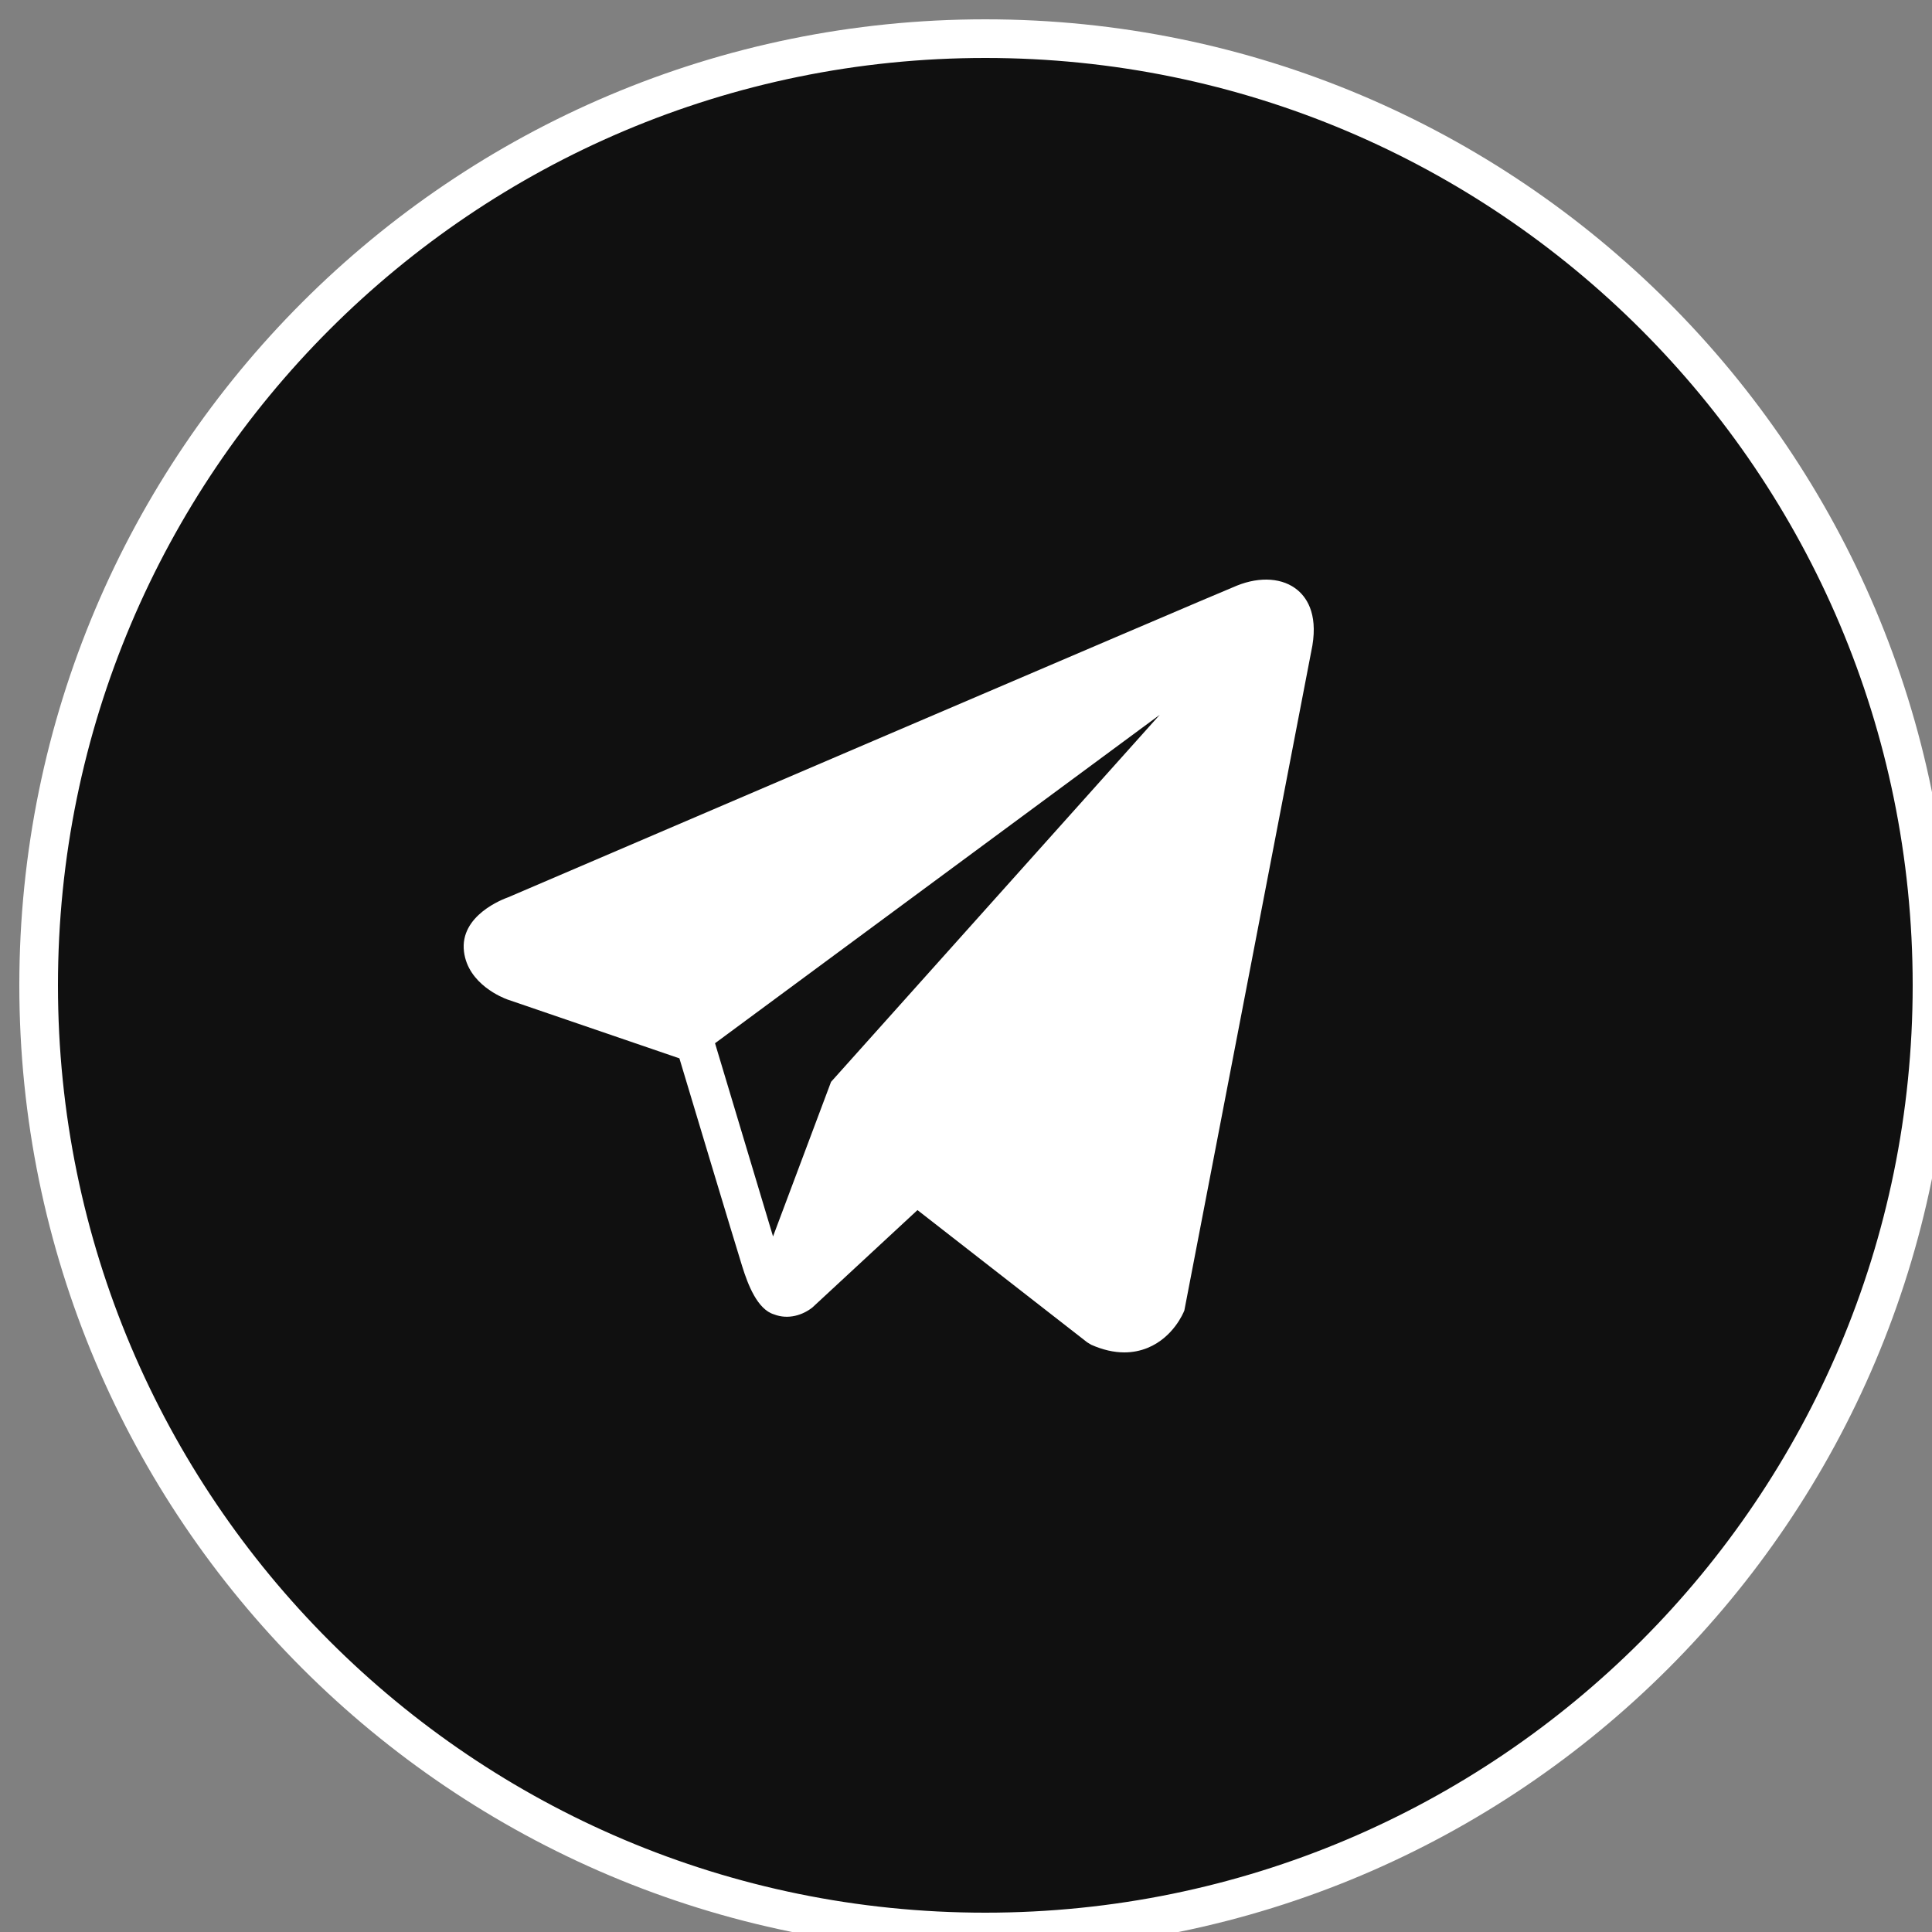
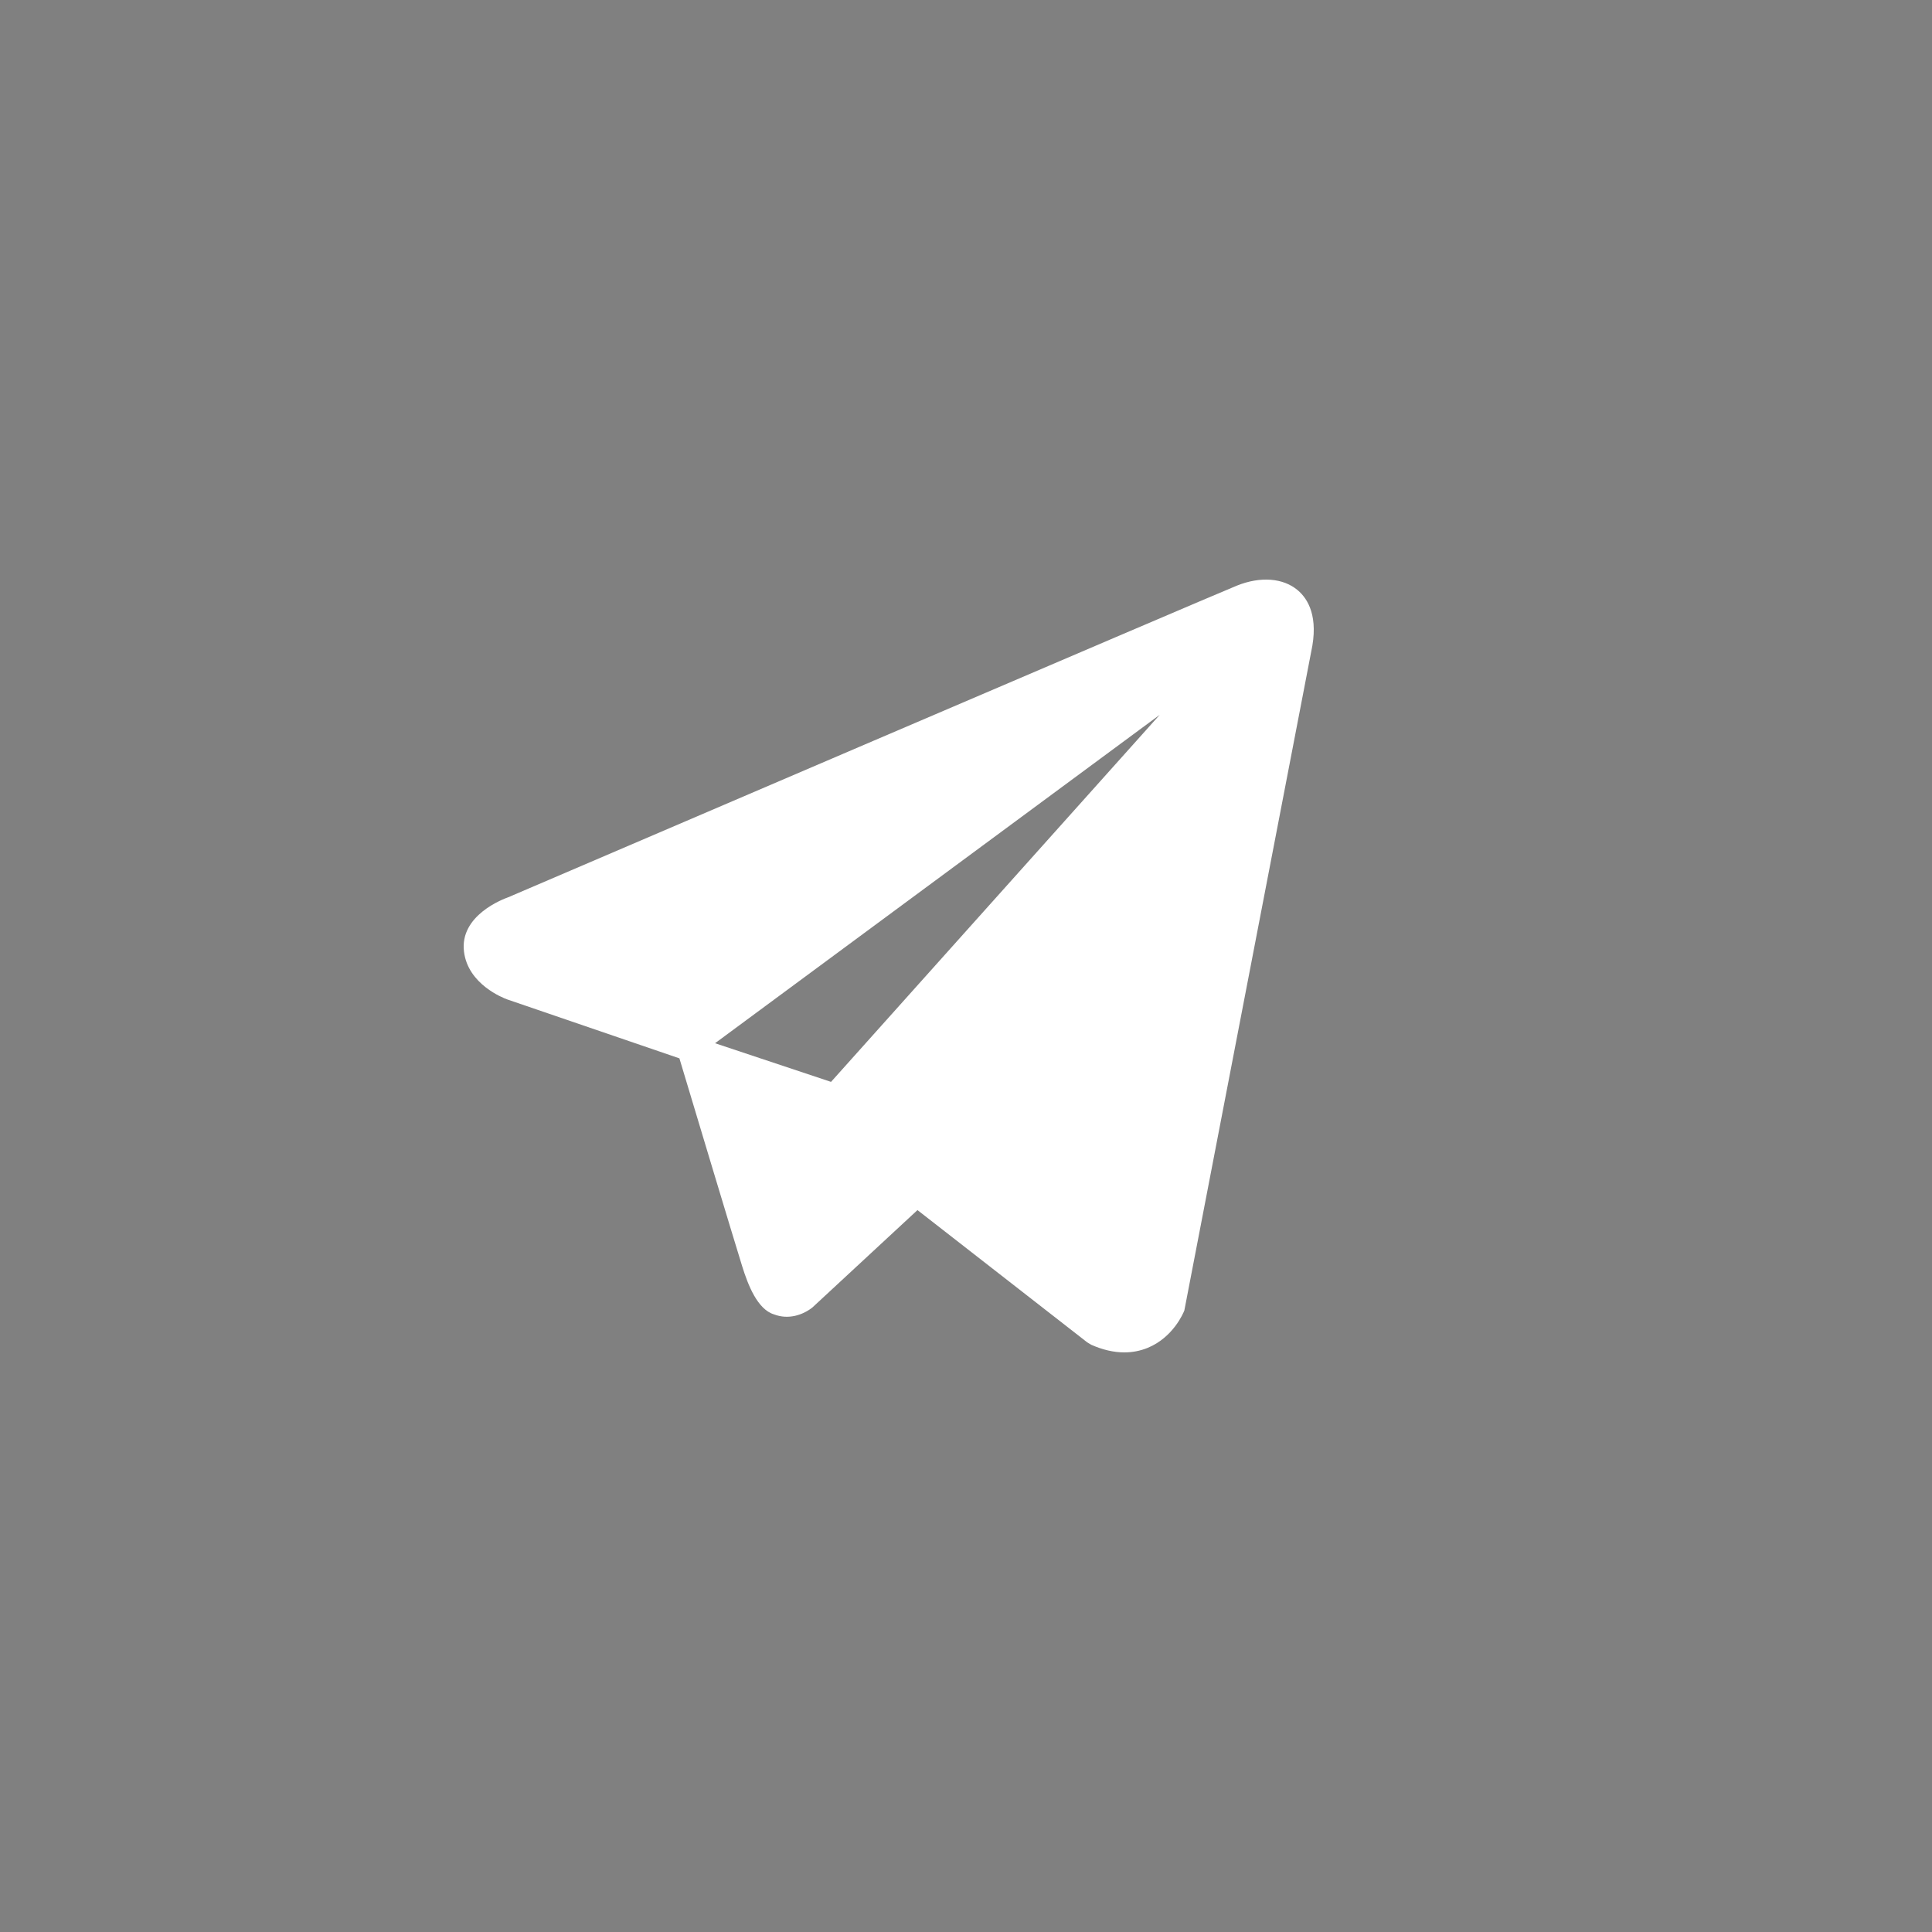
<svg xmlns="http://www.w3.org/2000/svg" width="50" height="50" viewBox="0 0 50 50" fill="none">
  <rect x="0" y="0" width="50" height="50" fill="#808080" stroke="none" />
  <g clip-path="url(#clip0_97_879)">
-     <path d="M25.5 50C39.031 50 50 39.031 50 25.5C50 11.969 39.031 1 25.5 1C11.969 1 1 11.969 1 25.5C1 39.031 11.969 50 25.5 50Z" fill="#101010" stroke="white" />
-     <path d="M33.585 15.275C33.209 14.957 32.62 14.911 32.011 15.156C31.369 15.413 13.866 22.915 13.153 23.221C13.024 23.267 11.892 23.689 12.008 24.628C12.112 25.476 13.022 25.827 13.133 25.867L17.583 27.39C17.878 28.372 18.966 31.995 19.207 32.769C19.357 33.252 19.602 33.886 20.031 34.016C20.407 34.161 20.781 34.029 21.023 33.839L23.744 31.317L28.136 34.739L28.24 34.802C28.538 34.934 28.824 35 29.097 35C29.307 35 29.509 34.961 29.703 34.882C30.361 34.611 30.624 33.985 30.651 33.914L33.932 16.875C34.132 15.965 33.854 15.502 33.585 15.275ZM21.507 27.999L20.006 31.999L18.505 26.999L30.014 18.499L21.507 27.999Z" fill="white" />
+     <path d="M33.585 15.275C33.209 14.957 32.62 14.911 32.011 15.156C31.369 15.413 13.866 22.915 13.153 23.221C13.024 23.267 11.892 23.689 12.008 24.628C12.112 25.476 13.022 25.827 13.133 25.867L17.583 27.39C17.878 28.372 18.966 31.995 19.207 32.769C19.357 33.252 19.602 33.886 20.031 34.016C20.407 34.161 20.781 34.029 21.023 33.839L23.744 31.317L28.136 34.739L28.24 34.802C28.538 34.934 28.824 35 29.097 35C29.307 35 29.509 34.961 29.703 34.882C30.361 34.611 30.624 33.985 30.651 33.914L33.932 16.875C34.132 15.965 33.854 15.502 33.585 15.275ZM21.507 27.999L18.505 26.999L30.014 18.499L21.507 27.999Z" fill="white" />
  </g>
  <defs>
    <clipPath id="clip0_97_879">
      <rect width="50" height="50" fill="white" />
    </clipPath>
  </defs>
</svg>